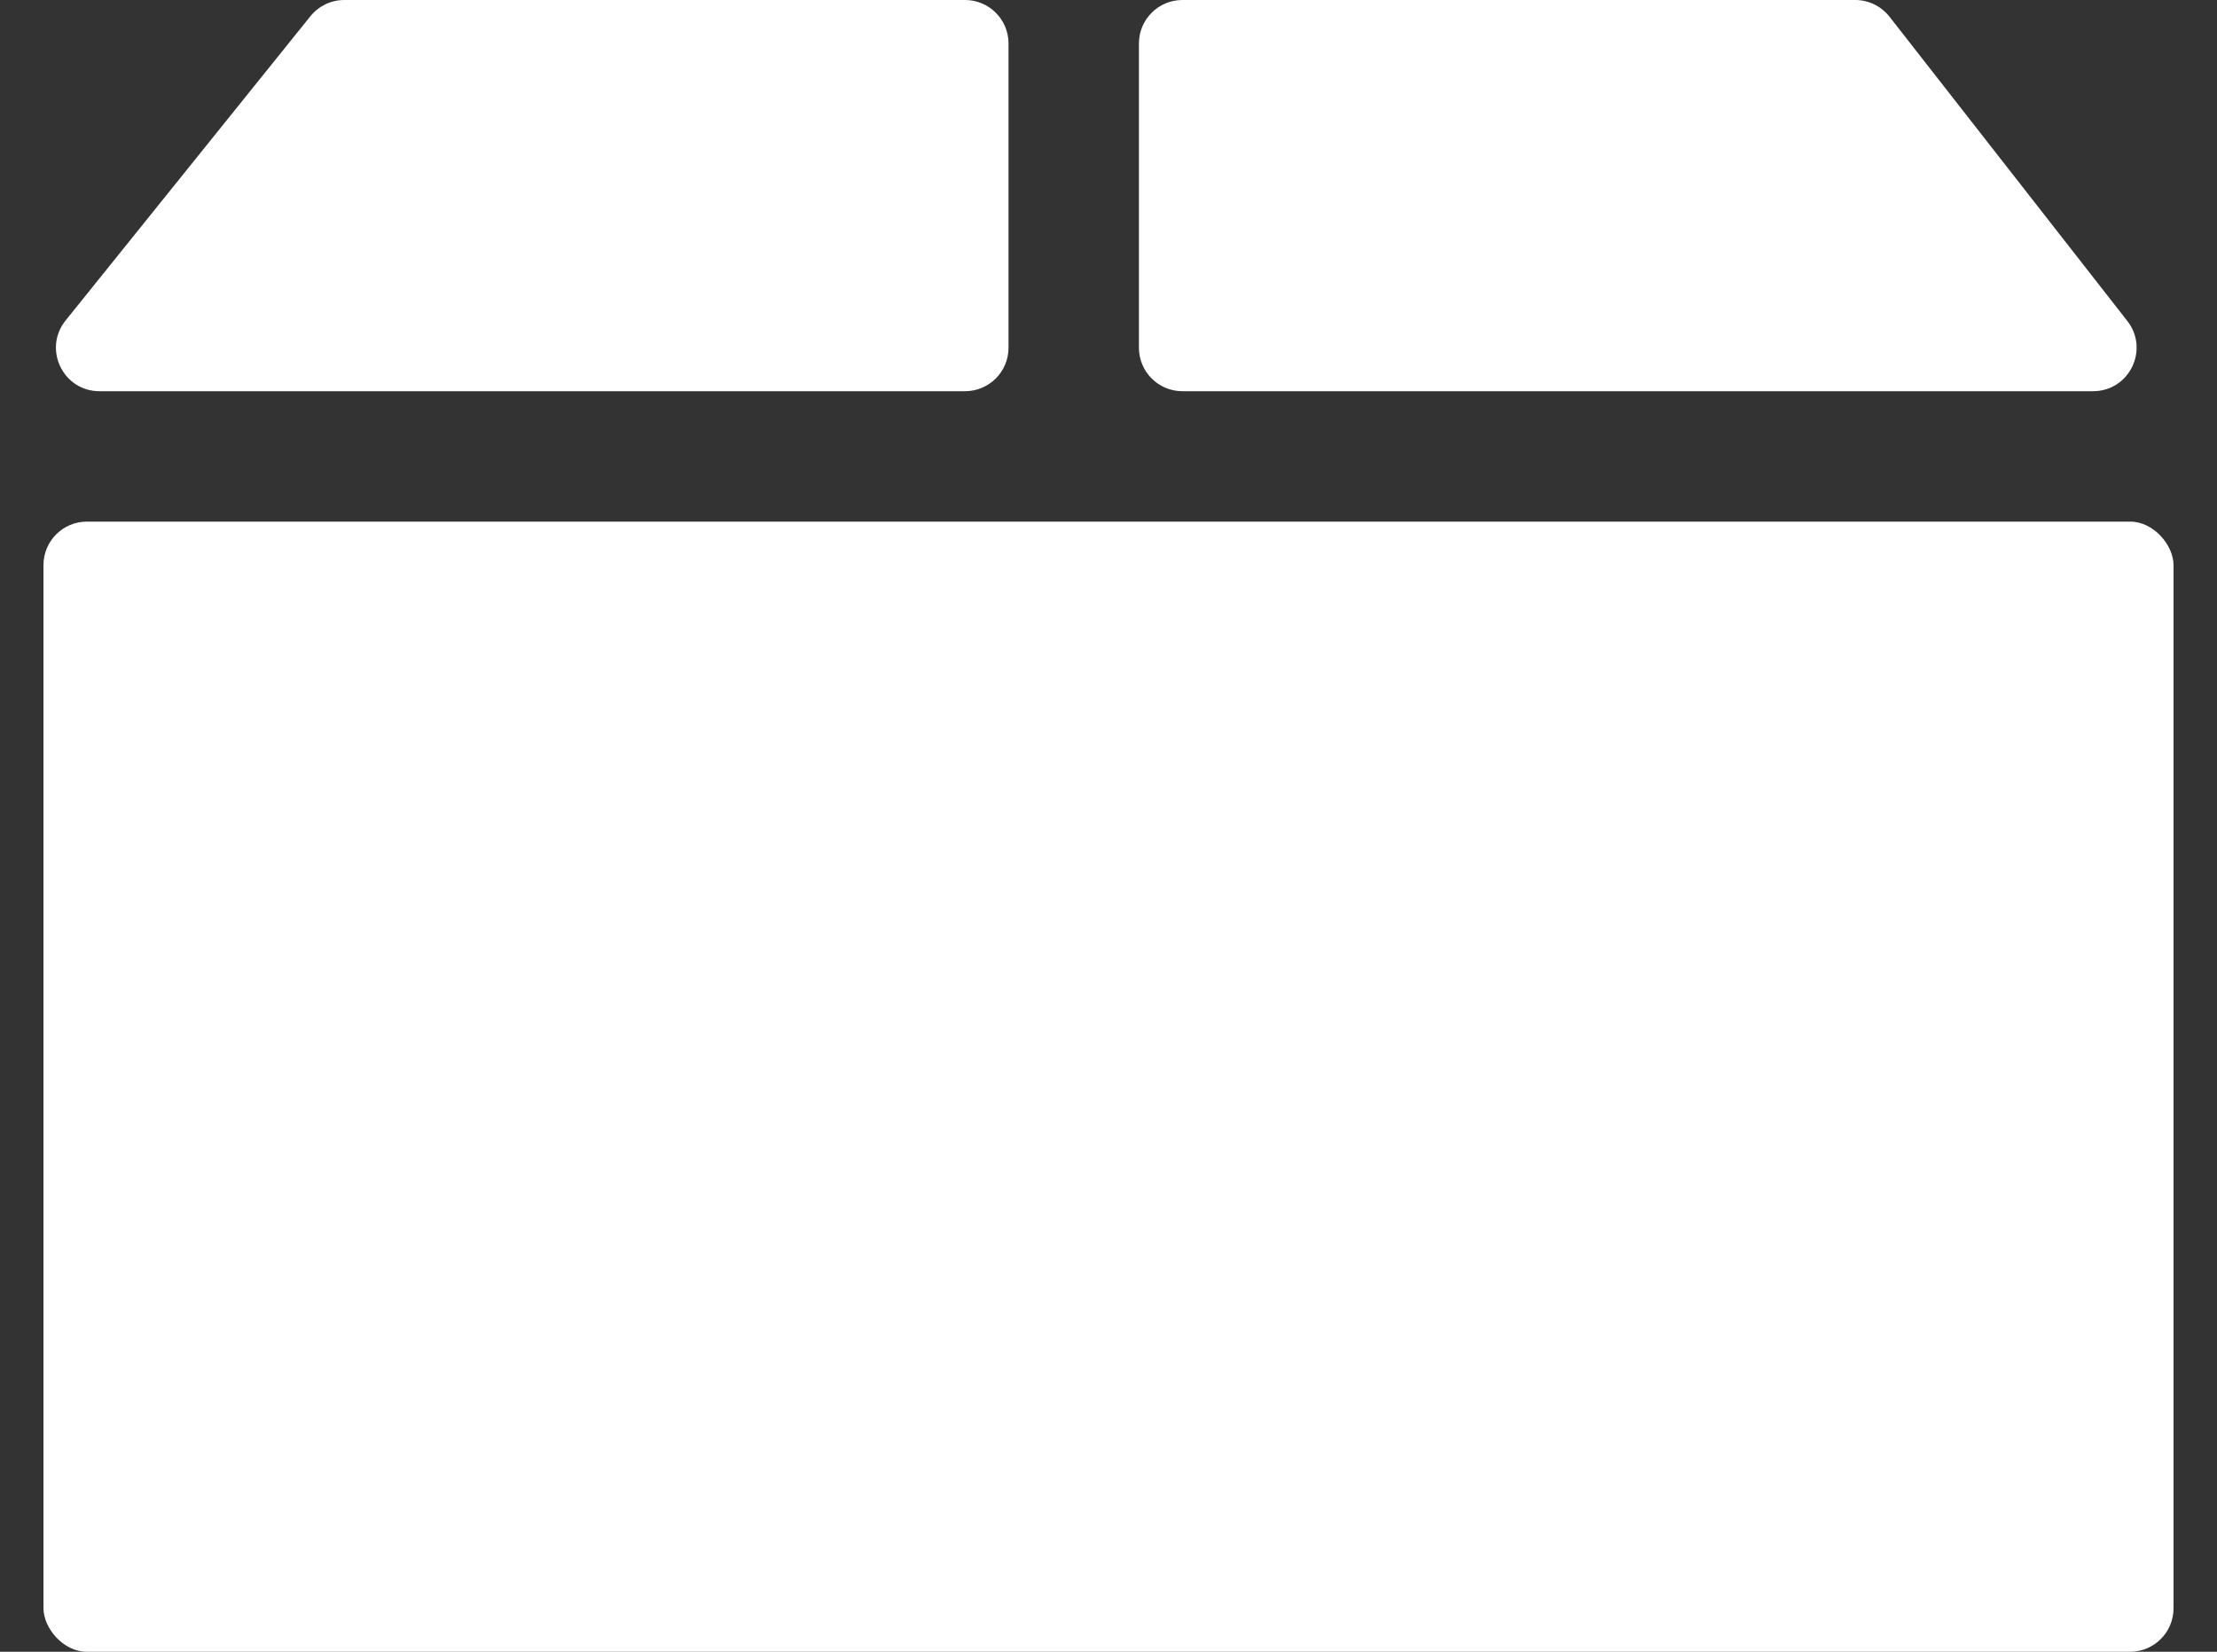
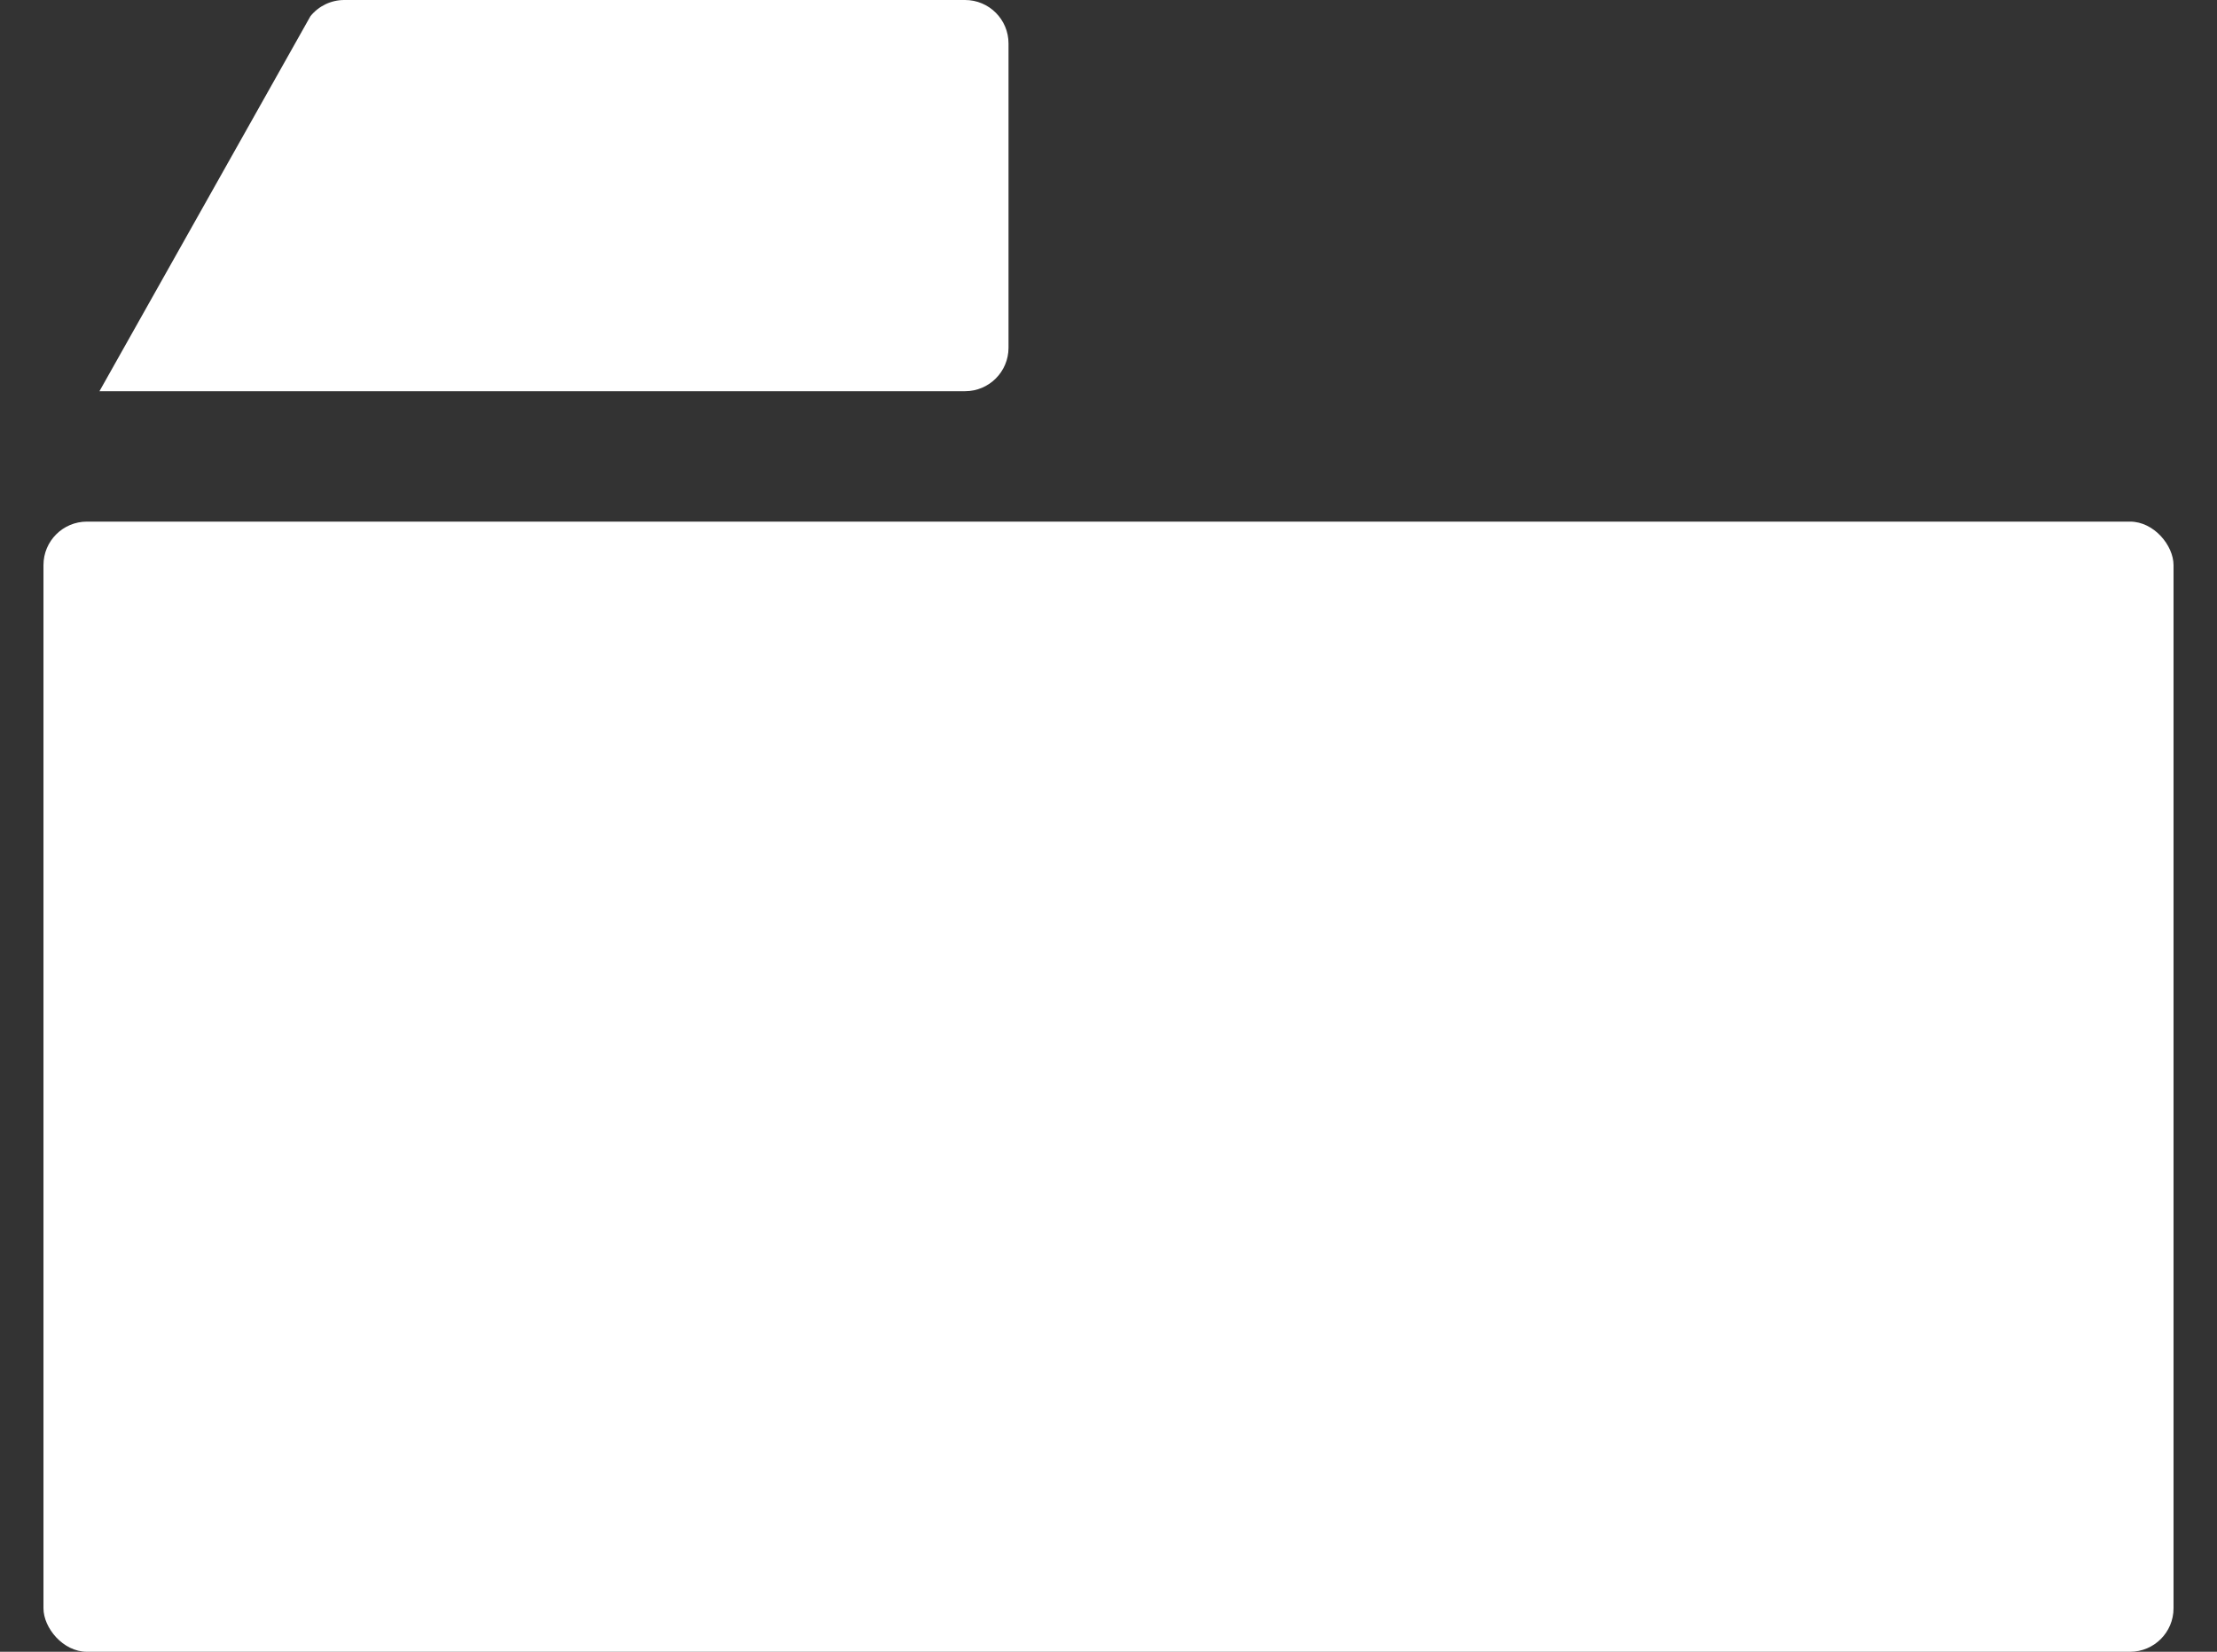
<svg xmlns="http://www.w3.org/2000/svg" width="51" height="38" viewBox="0 0 51 38" fill="none">
  <rect x="0" y="0" width="51" height="38" fill="#333333" stroke="none" />
-   <path d="M48.937 7.384C49.45 8.041 48.983 9 48.149 9H27.2C26.648 9 26.2 8.552 26.2 8V1C26.2 0.448 26.648 0 27.2 0H42.678C42.986 0 43.276 0.142 43.466 0.384L48.937 7.384Z" fill="white" />
-   <path d="M22.2 0C22.753 0 23.2 0.448 23.2 1V8C23.2 8.552 22.753 9 22.2 9H2.288C1.448 9 0.983 8.027 1.509 7.373L7.141 0.373C7.331 0.137 7.617 0 7.92 0H22.2Z" fill="white" />
+   <path d="M22.2 0C22.753 0 23.2 0.448 23.2 1V8C23.2 8.552 22.753 9 22.2 9H2.288L7.141 0.373C7.331 0.137 7.617 0 7.92 0H22.2Z" fill="white" />
  <rect x="1" y="12" width="49" height="26" rx="1" fill="white" />
</svg>